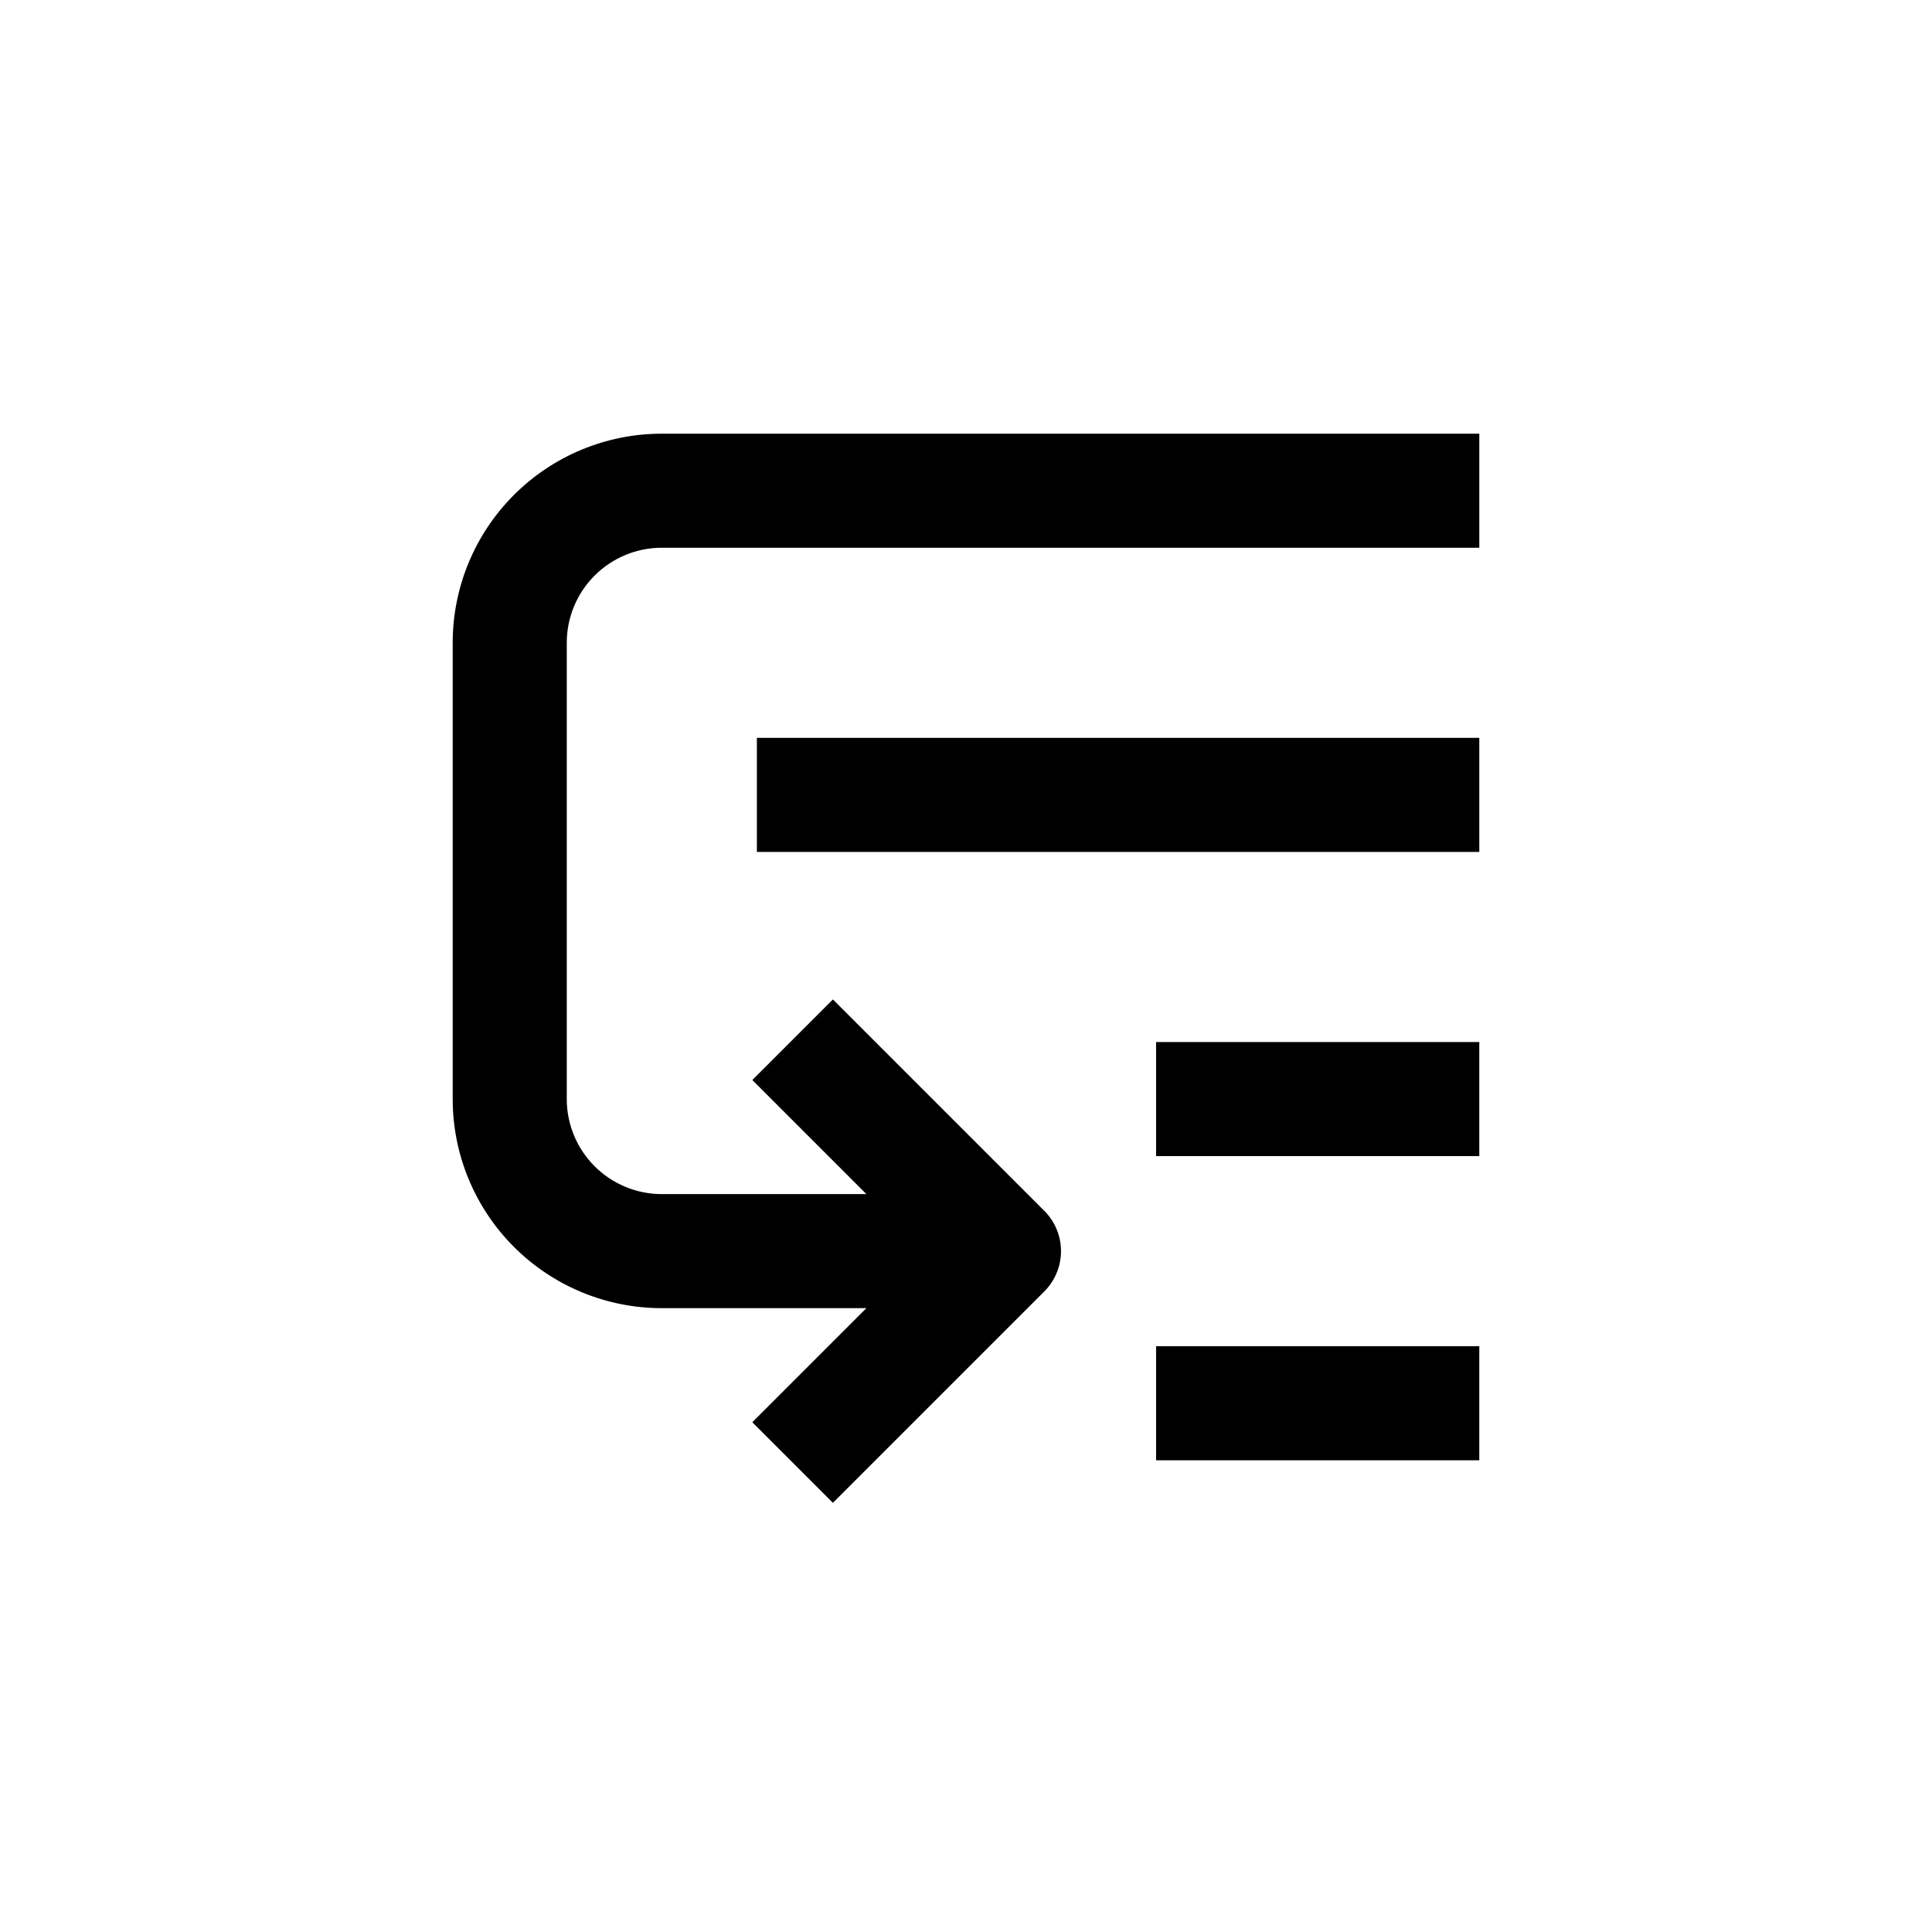
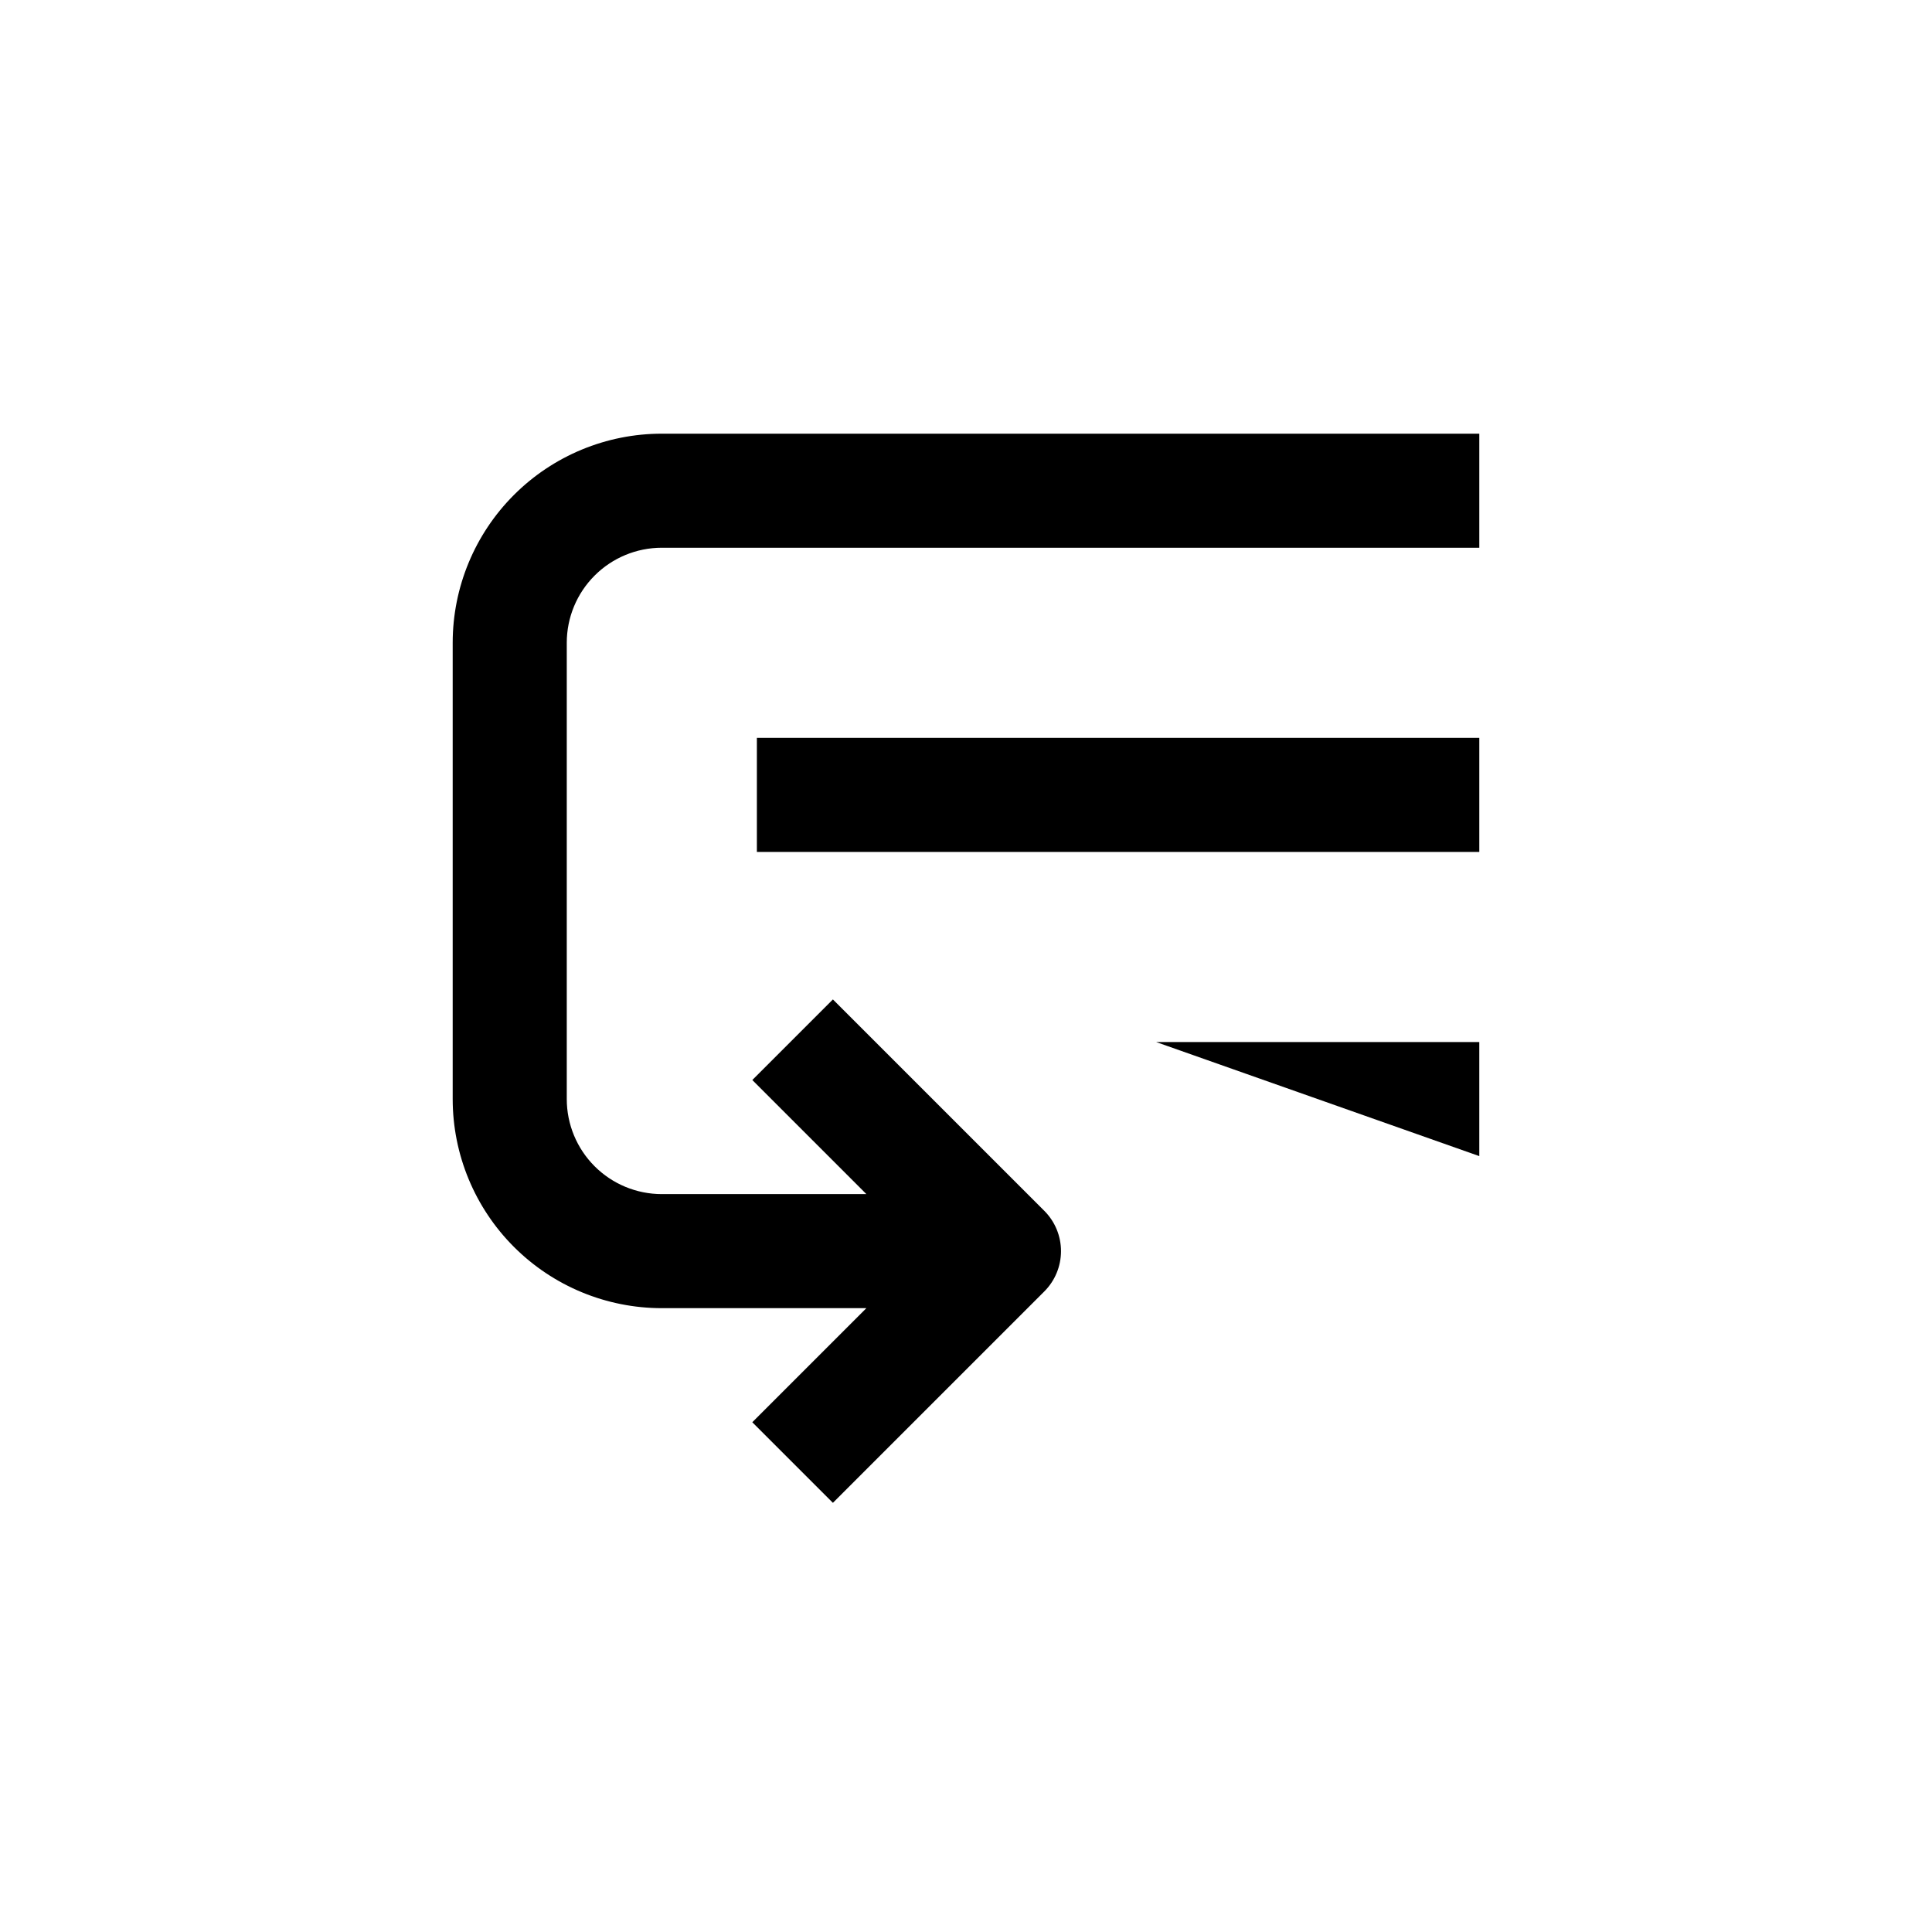
<svg xmlns="http://www.w3.org/2000/svg" fill="#000000" width="800px" height="800px" version="1.1" viewBox="144 144 512 512">
  <g>
    <path d="m344.58 339.54h191.45v30.23h-191.45z" />
-     <path d="m450.38 420.15h85.648v30.23h-85.648z" />
-     <path d="m450.38 500.76h85.648v30.23h-85.648z" />
+     <path d="m450.38 420.15h85.648v30.23z" />
    <path d="m536.03 258.93h-216.64c-14.699 0-28.797 5.836-39.188 16.23-10.395 10.395-16.234 24.488-16.234 39.188v120.91c0 14.699 5.84 28.793 16.234 39.188 10.391 10.391 24.488 16.23 39.188 16.23h54.207l-30.23 30.23 21.363 21.359 56.023-56.023c2.832-2.832 4.422-6.676 4.422-10.68 0-4.004-1.59-7.848-4.422-10.68l-56.023-56.023-21.359 21.359 30.23 30.23h-54.211c-6.684 0-13.09-2.656-17.812-7.379-4.727-4.727-7.379-11.133-7.379-17.812v-120.91c0-6.68 2.652-13.09 7.379-17.812 4.723-4.727 11.129-7.379 17.812-7.379h216.64z" />
  </g>
</svg>